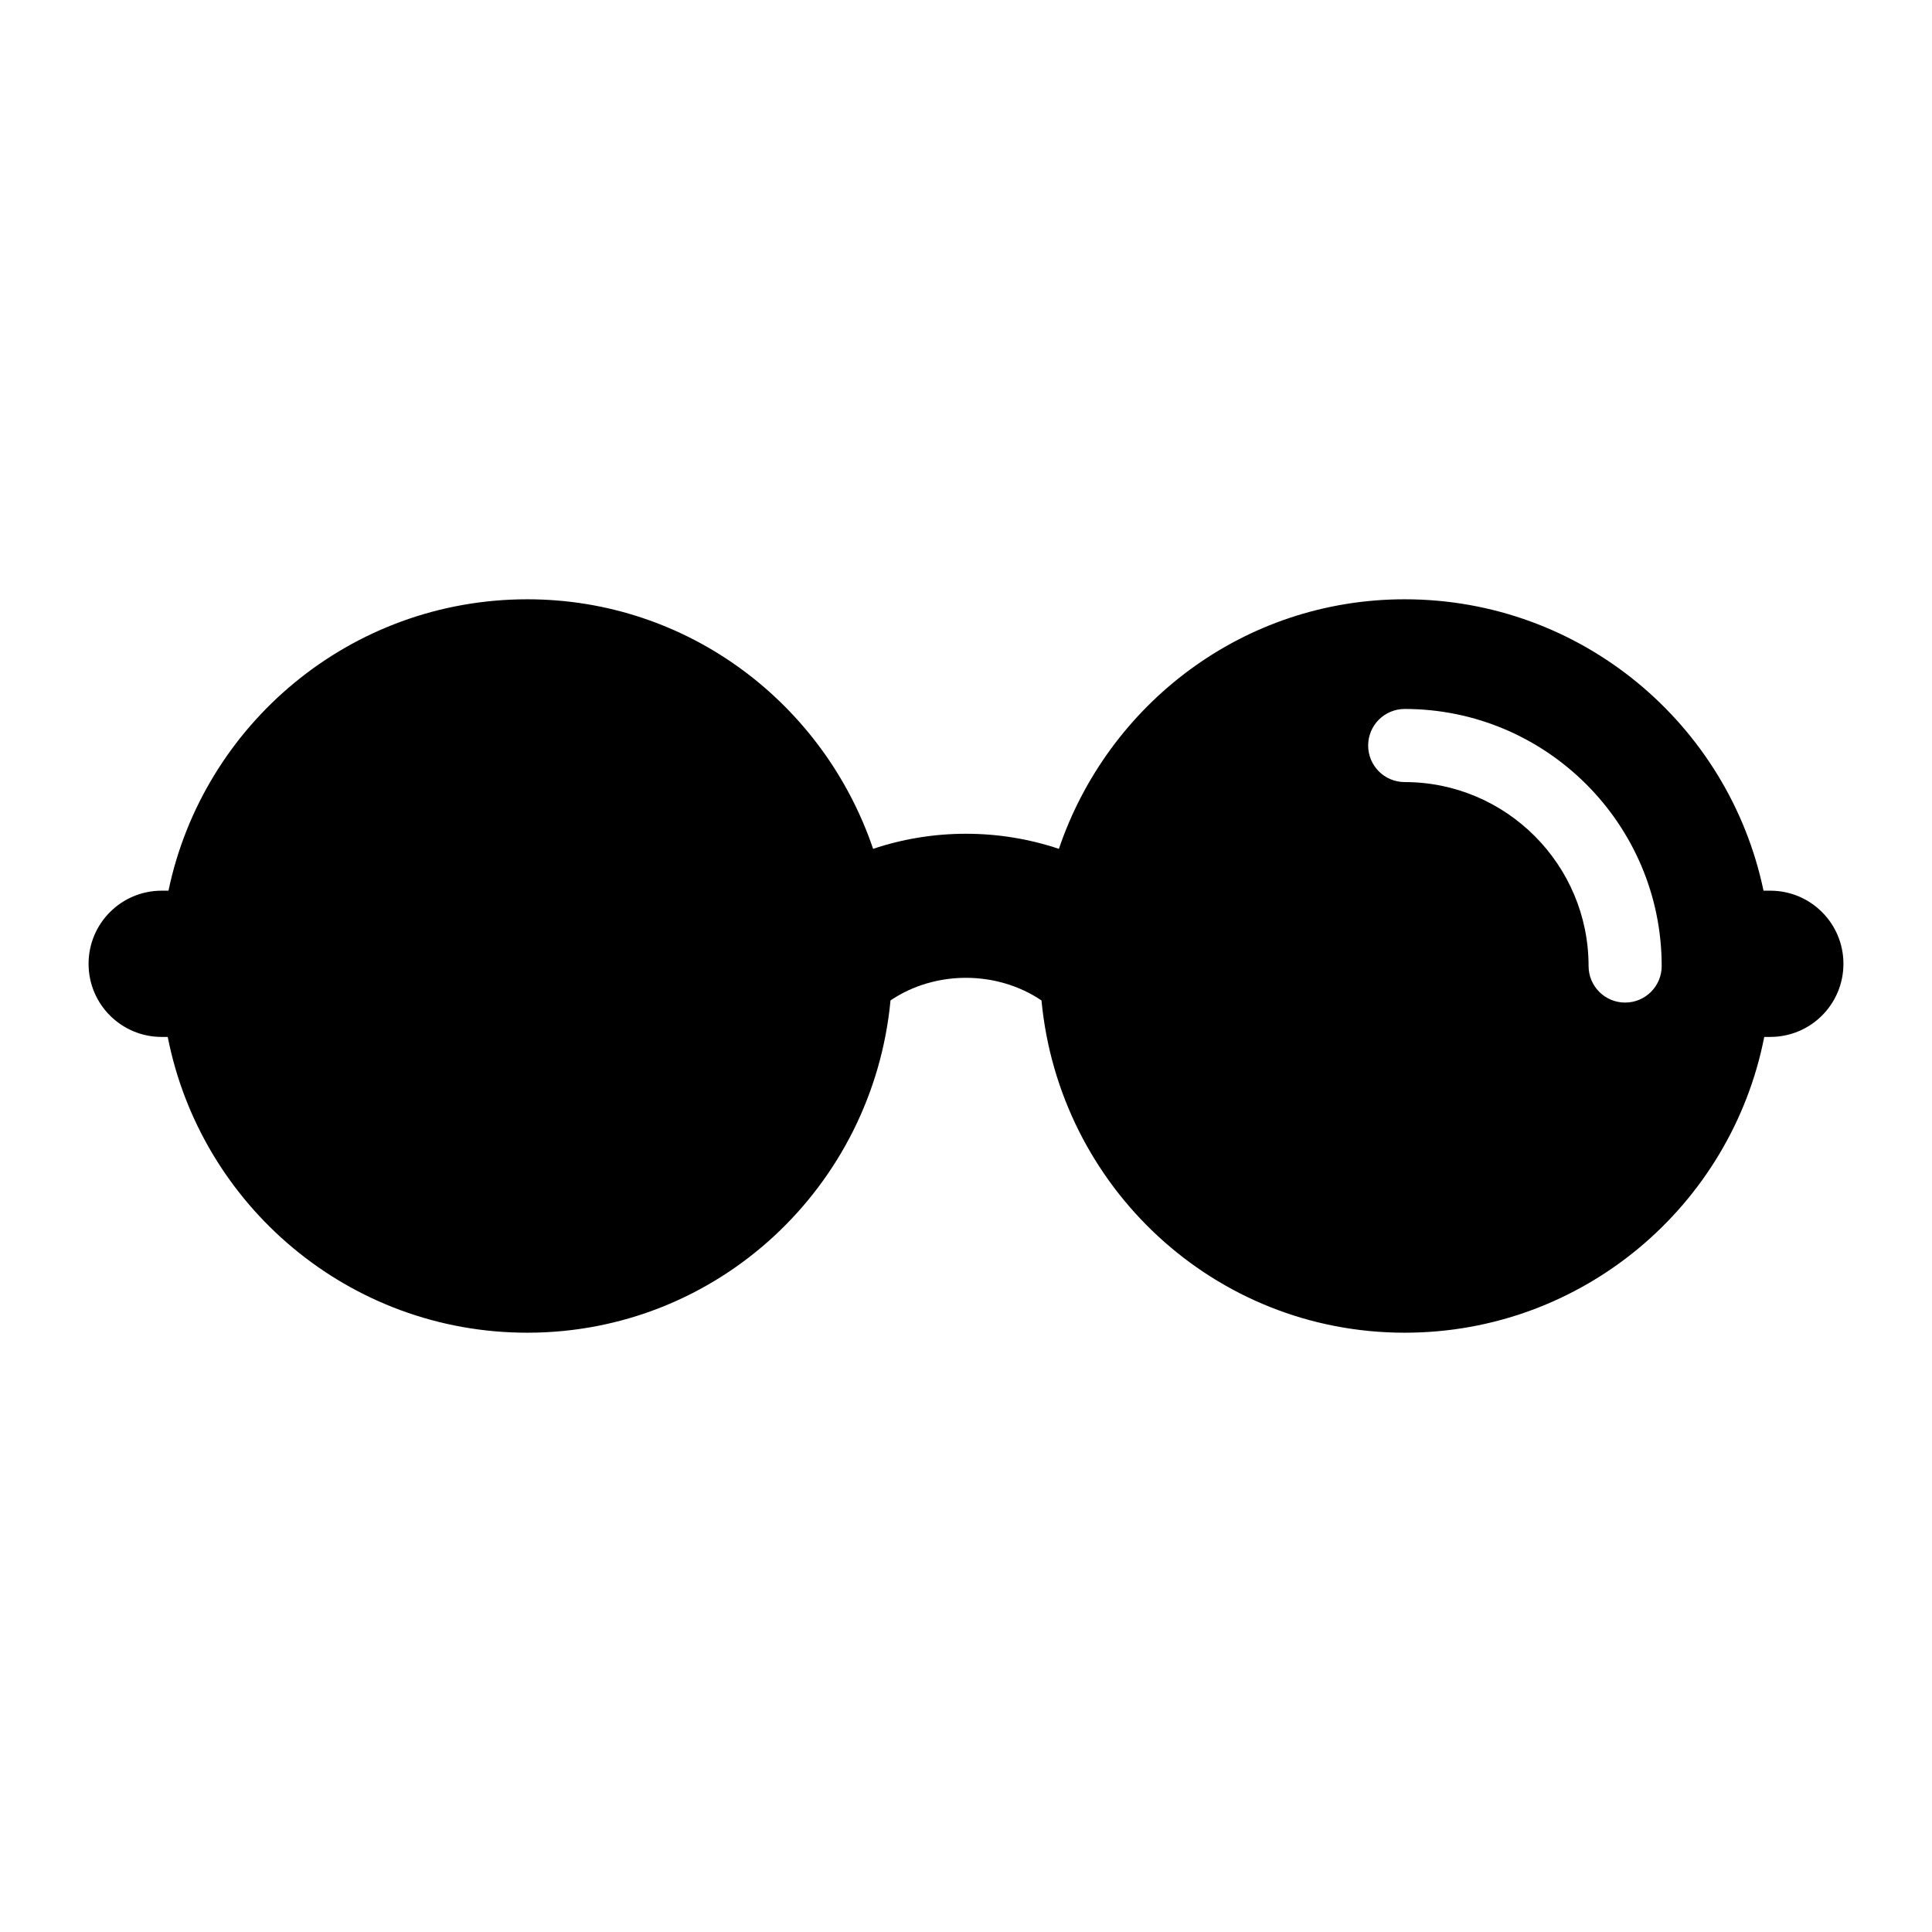
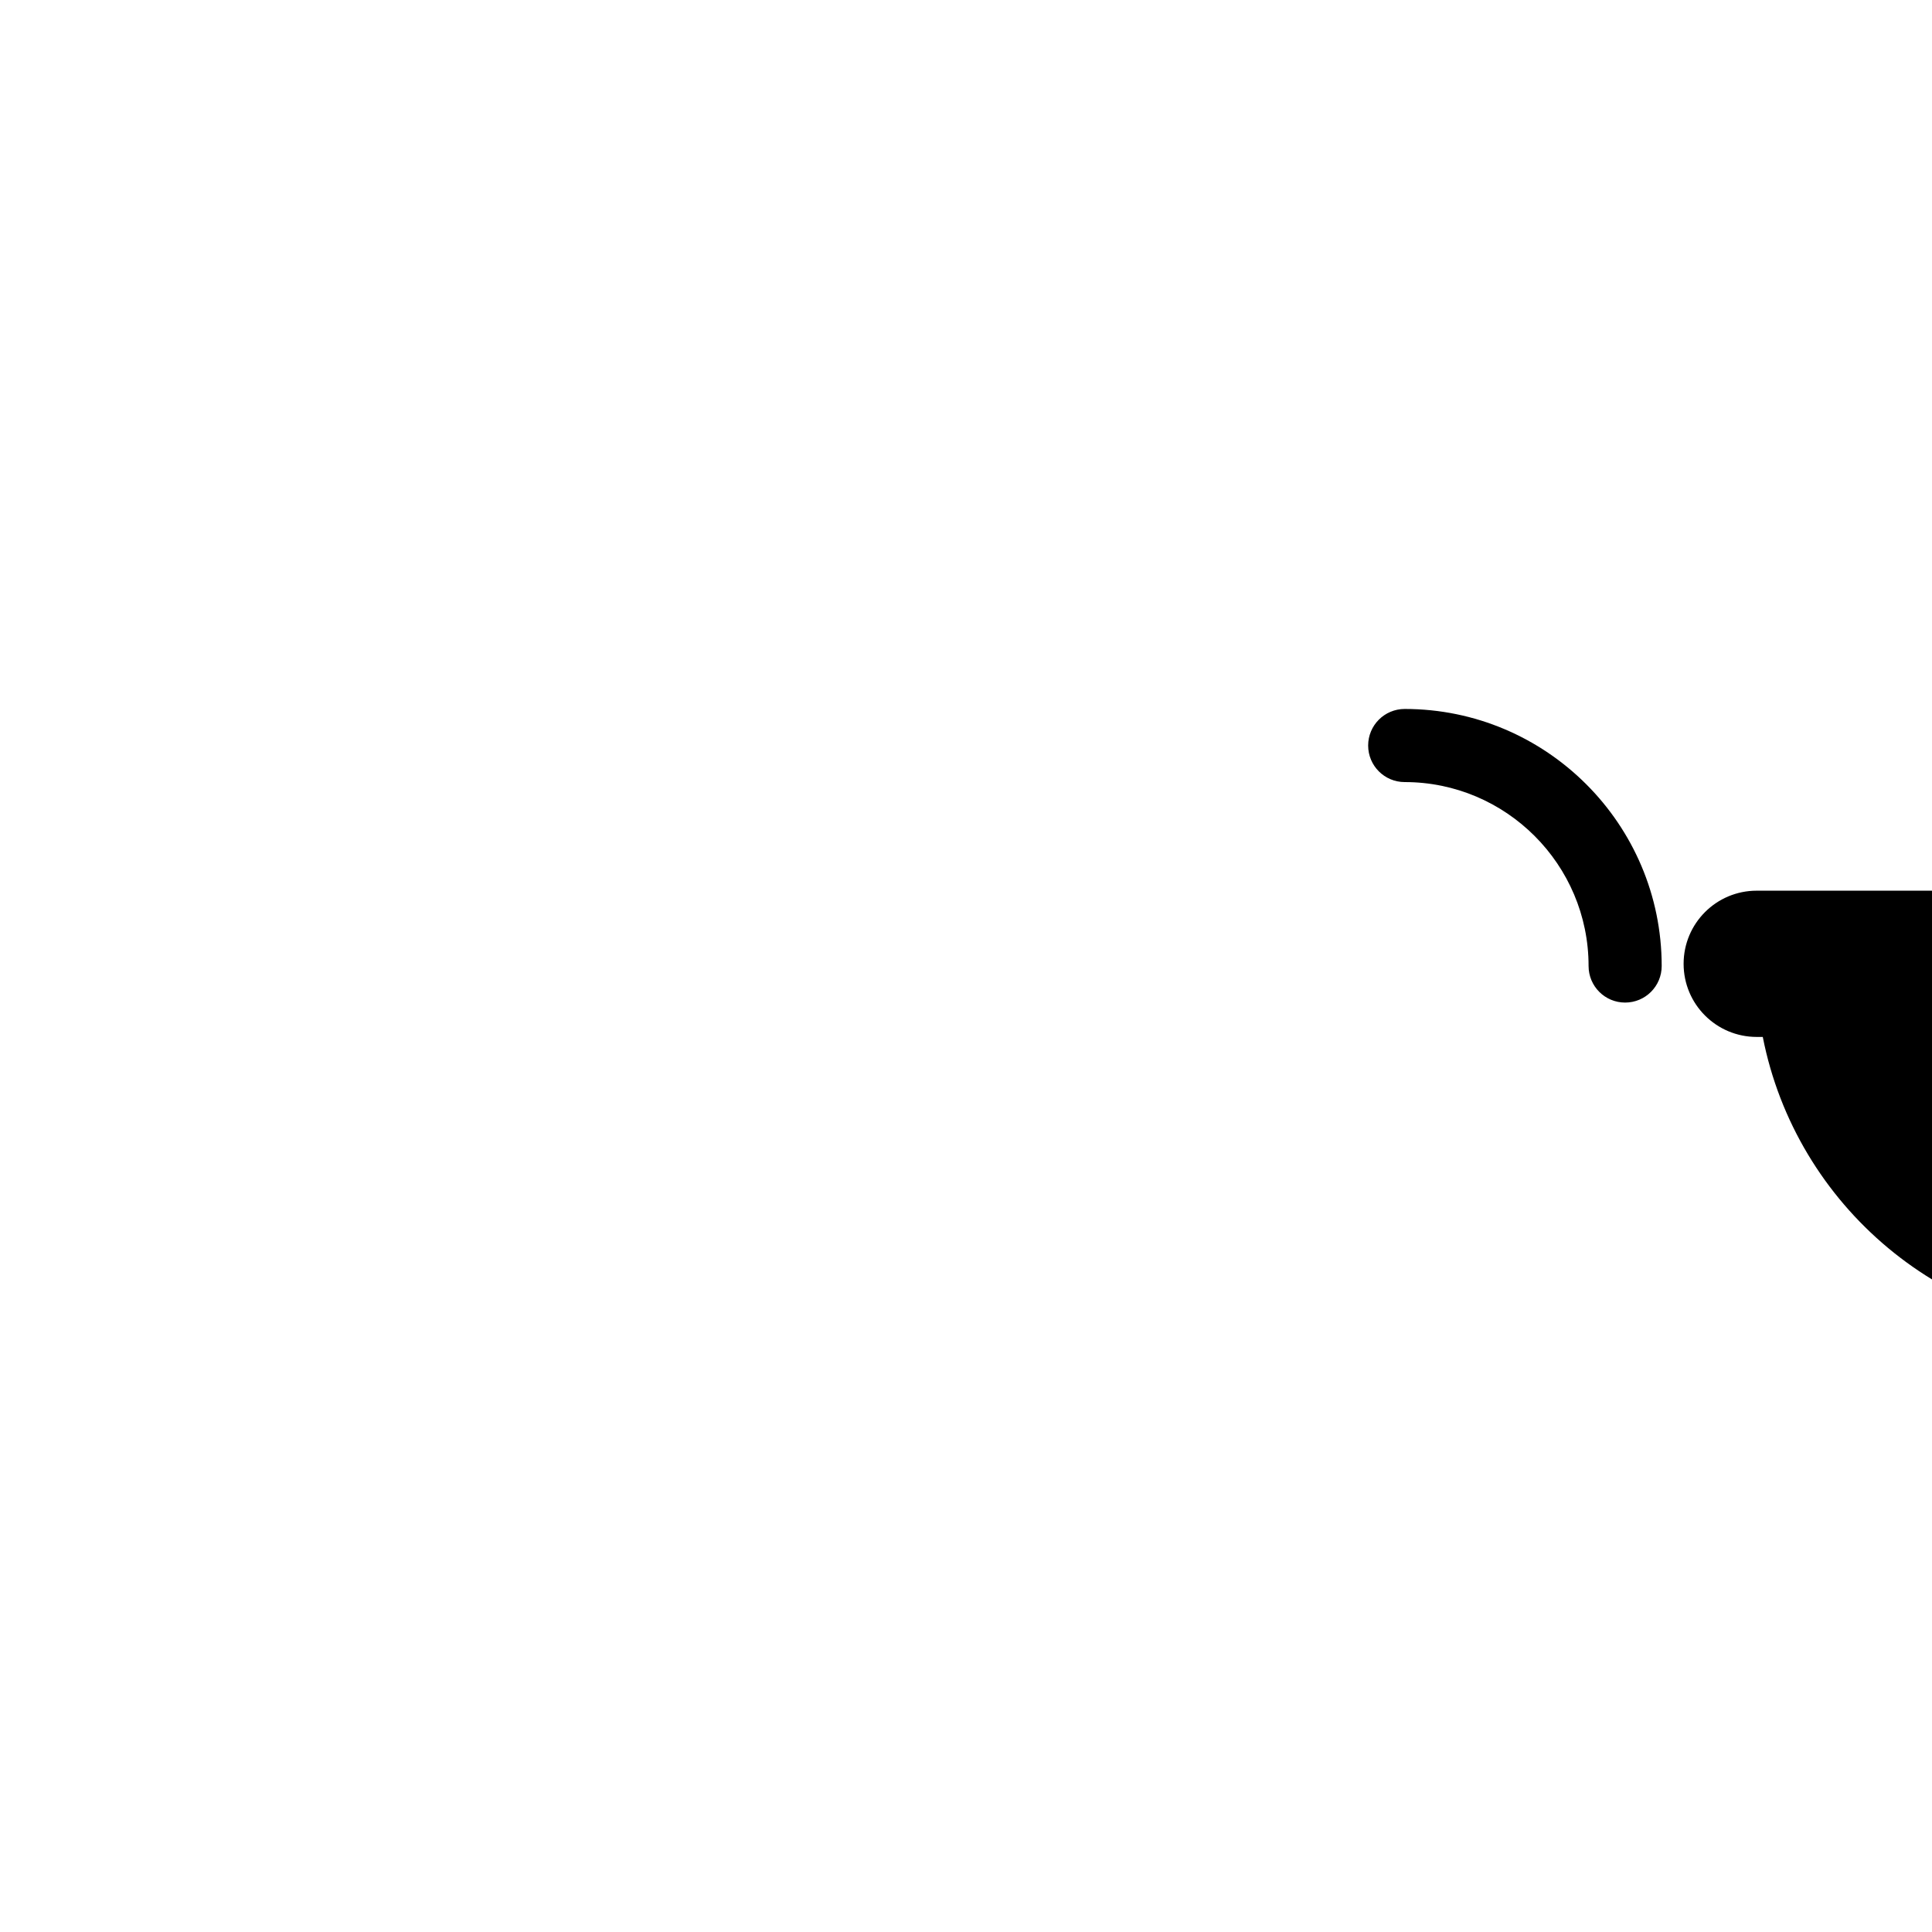
<svg xmlns="http://www.w3.org/2000/svg" fill="#000000" width="800px" height="800px" version="1.1" viewBox="144 144 512 512">
-   <path d="m613.15 380.04h-1.801c-9.207-44.09-48.262-77.223-95.086-77.223-42.746 0-78.641 27.789-91.648 66.137-15.875-5.328-33.348-5.336-49.234 0-13.004-38.348-48.898-66.137-91.645-66.137-46.824 0-85.879 33.137-95.09 77.223h-1.797c-10.711 0-19.379 8.668-19.379 19.379s8.664 19.379 19.379 19.379h1.602c8.766 44.66 48.055 78.383 95.285 78.383 50.543 0 91.594-38.738 96.258-88.059 11.824-7.996 28.184-7.977 40.012 0.008 4.668 49.324 45.715 88.051 96.258 88.051 47.227 0 86.52-33.723 95.281-78.383l1.605-0.004c10.711 0 19.379-8.664 19.379-19.379 0-10.707-8.668-19.375-19.379-19.375zm-38.473 29.652c-5.356 0-9.688-4.332-9.688-9.688 0-26.871-21.855-48.746-48.727-48.746-5.356 0-9.688-4.332-9.688-9.688s4.332-9.688 9.688-9.688c37.543 0 68.102 30.559 68.102 68.121 0.004 5.356-4.332 9.688-9.688 9.688z" />
+   <path d="m613.15 380.04h-1.801h-1.797c-10.711 0-19.379 8.668-19.379 19.379s8.664 19.379 19.379 19.379h1.602c8.766 44.66 48.055 78.383 95.285 78.383 50.543 0 91.594-38.738 96.258-88.059 11.824-7.996 28.184-7.977 40.012 0.008 4.668 49.324 45.715 88.051 96.258 88.051 47.227 0 86.52-33.723 95.281-78.383l1.605-0.004c10.711 0 19.379-8.664 19.379-19.379 0-10.707-8.668-19.375-19.379-19.375zm-38.473 29.652c-5.356 0-9.688-4.332-9.688-9.688 0-26.871-21.855-48.746-48.727-48.746-5.356 0-9.688-4.332-9.688-9.688s4.332-9.688 9.688-9.688c37.543 0 68.102 30.559 68.102 68.121 0.004 5.356-4.332 9.688-9.688 9.688z" />
</svg>